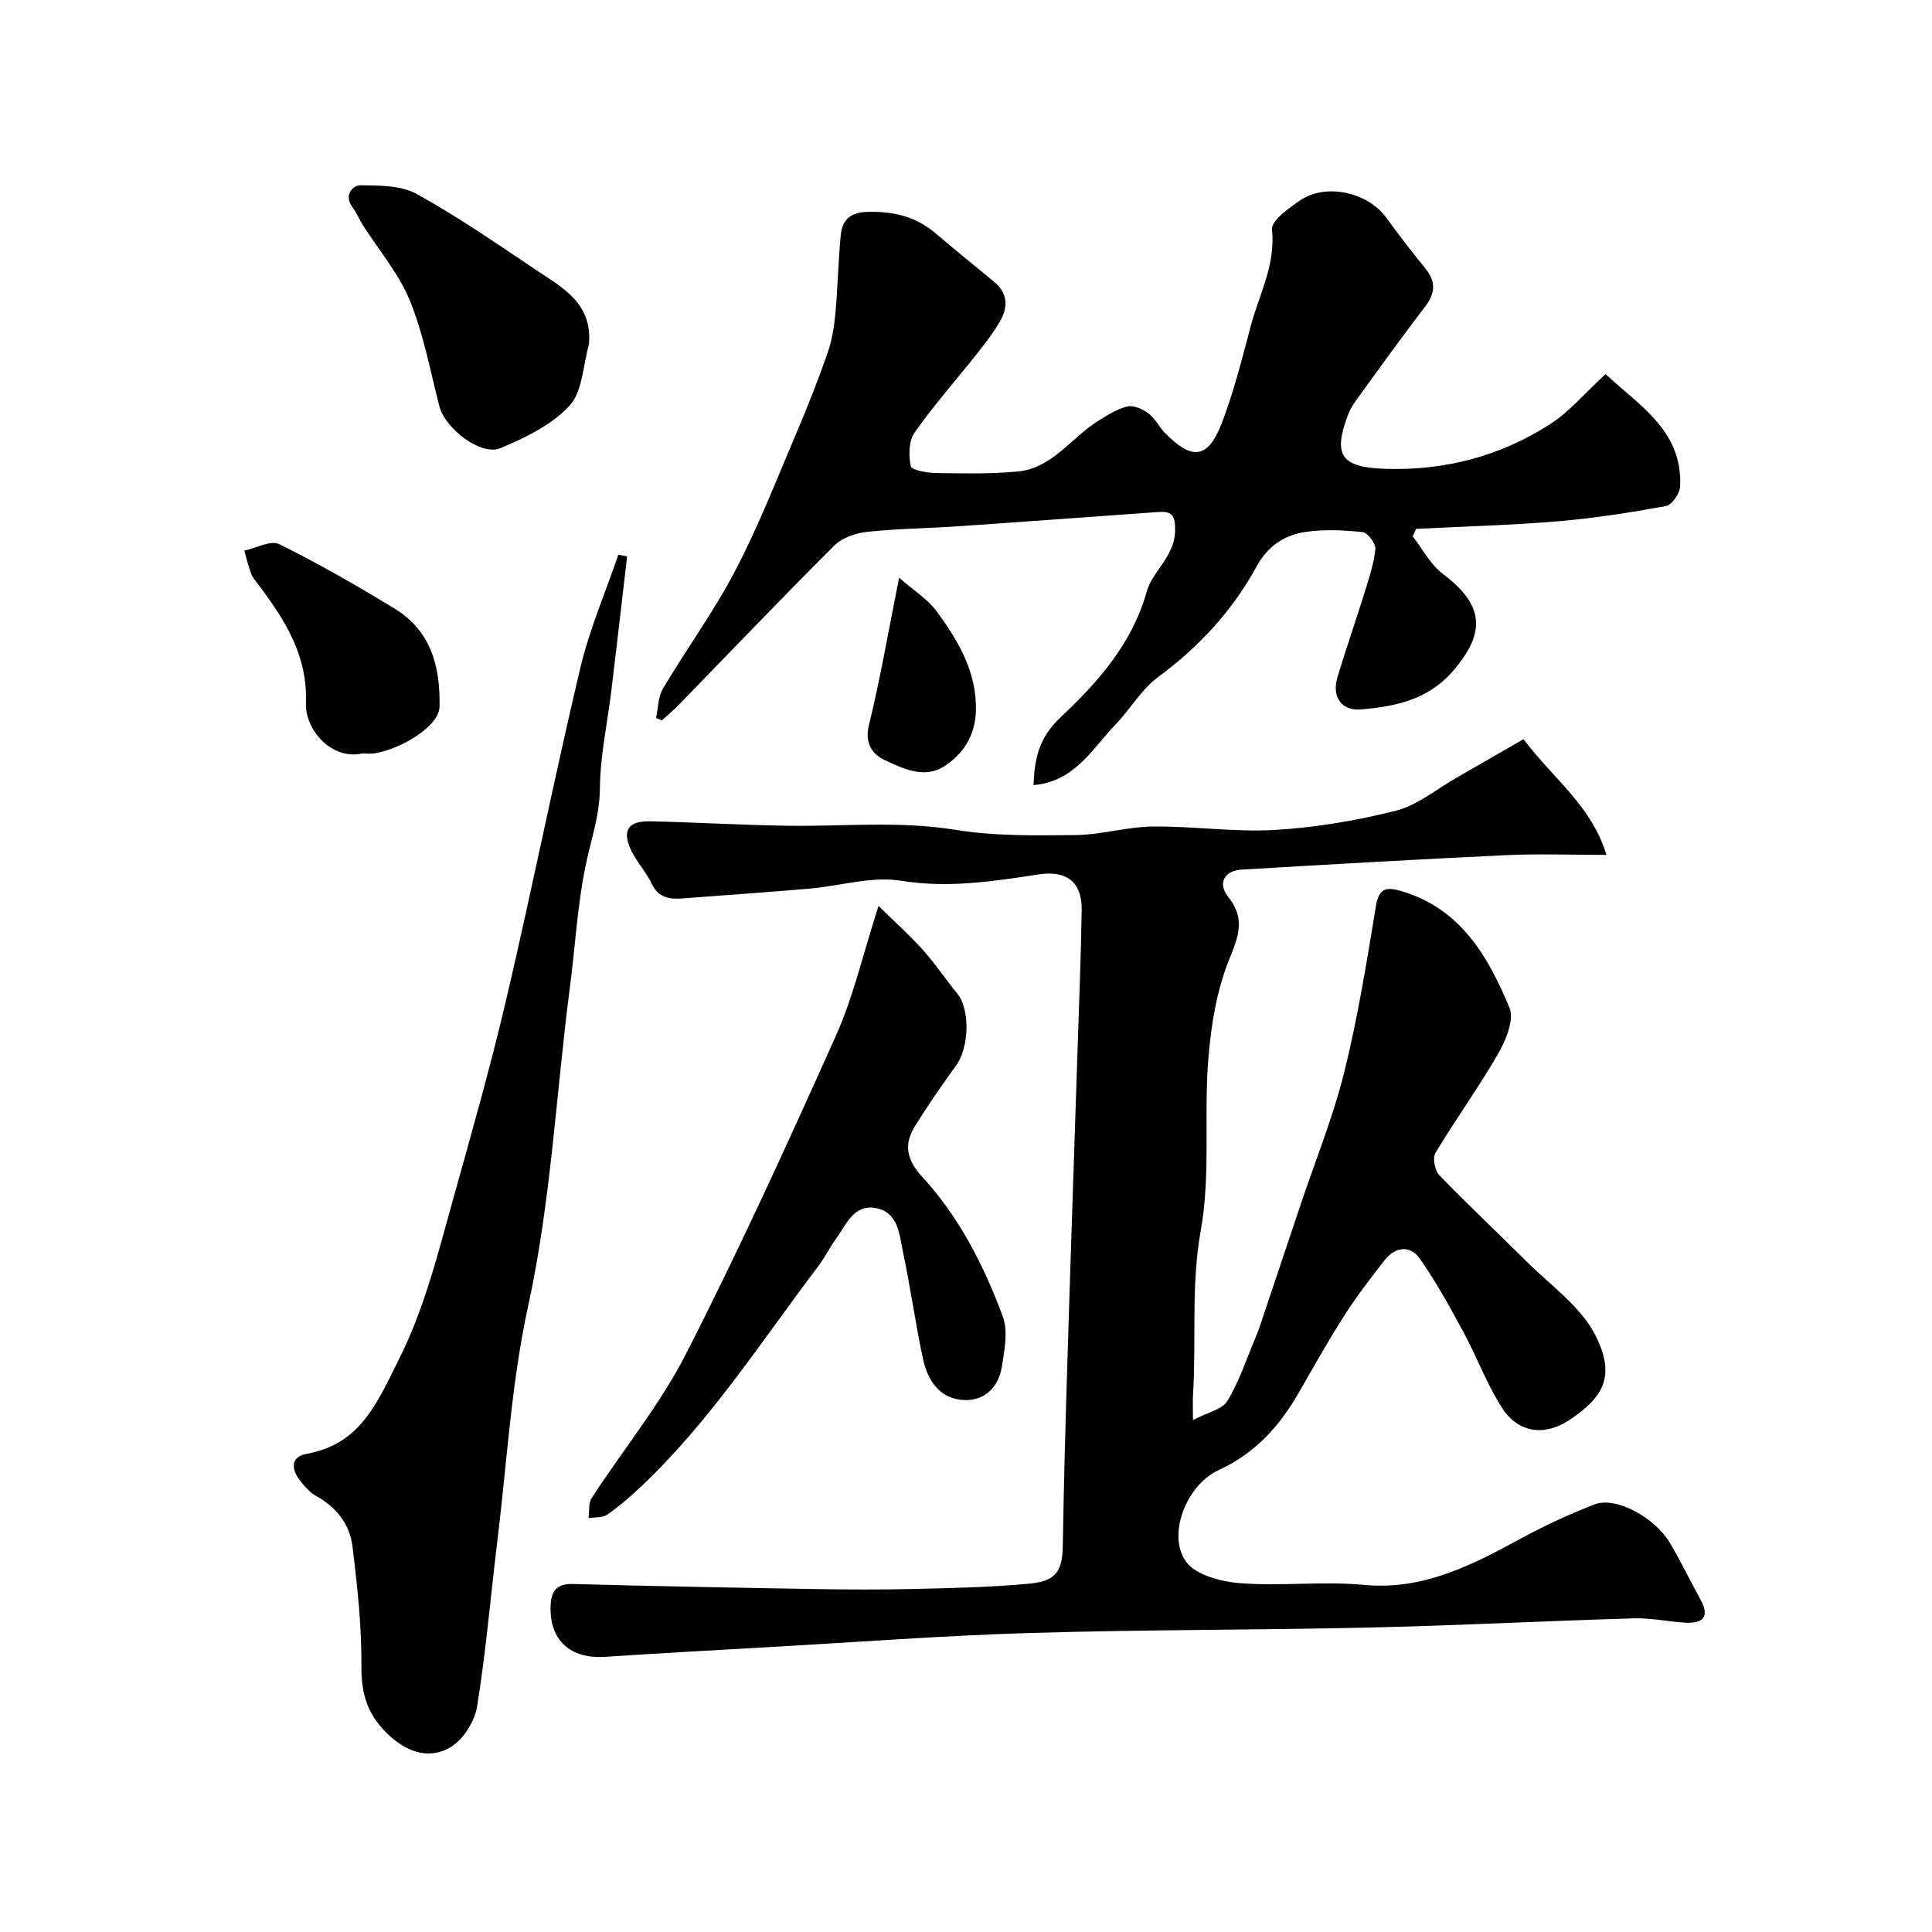
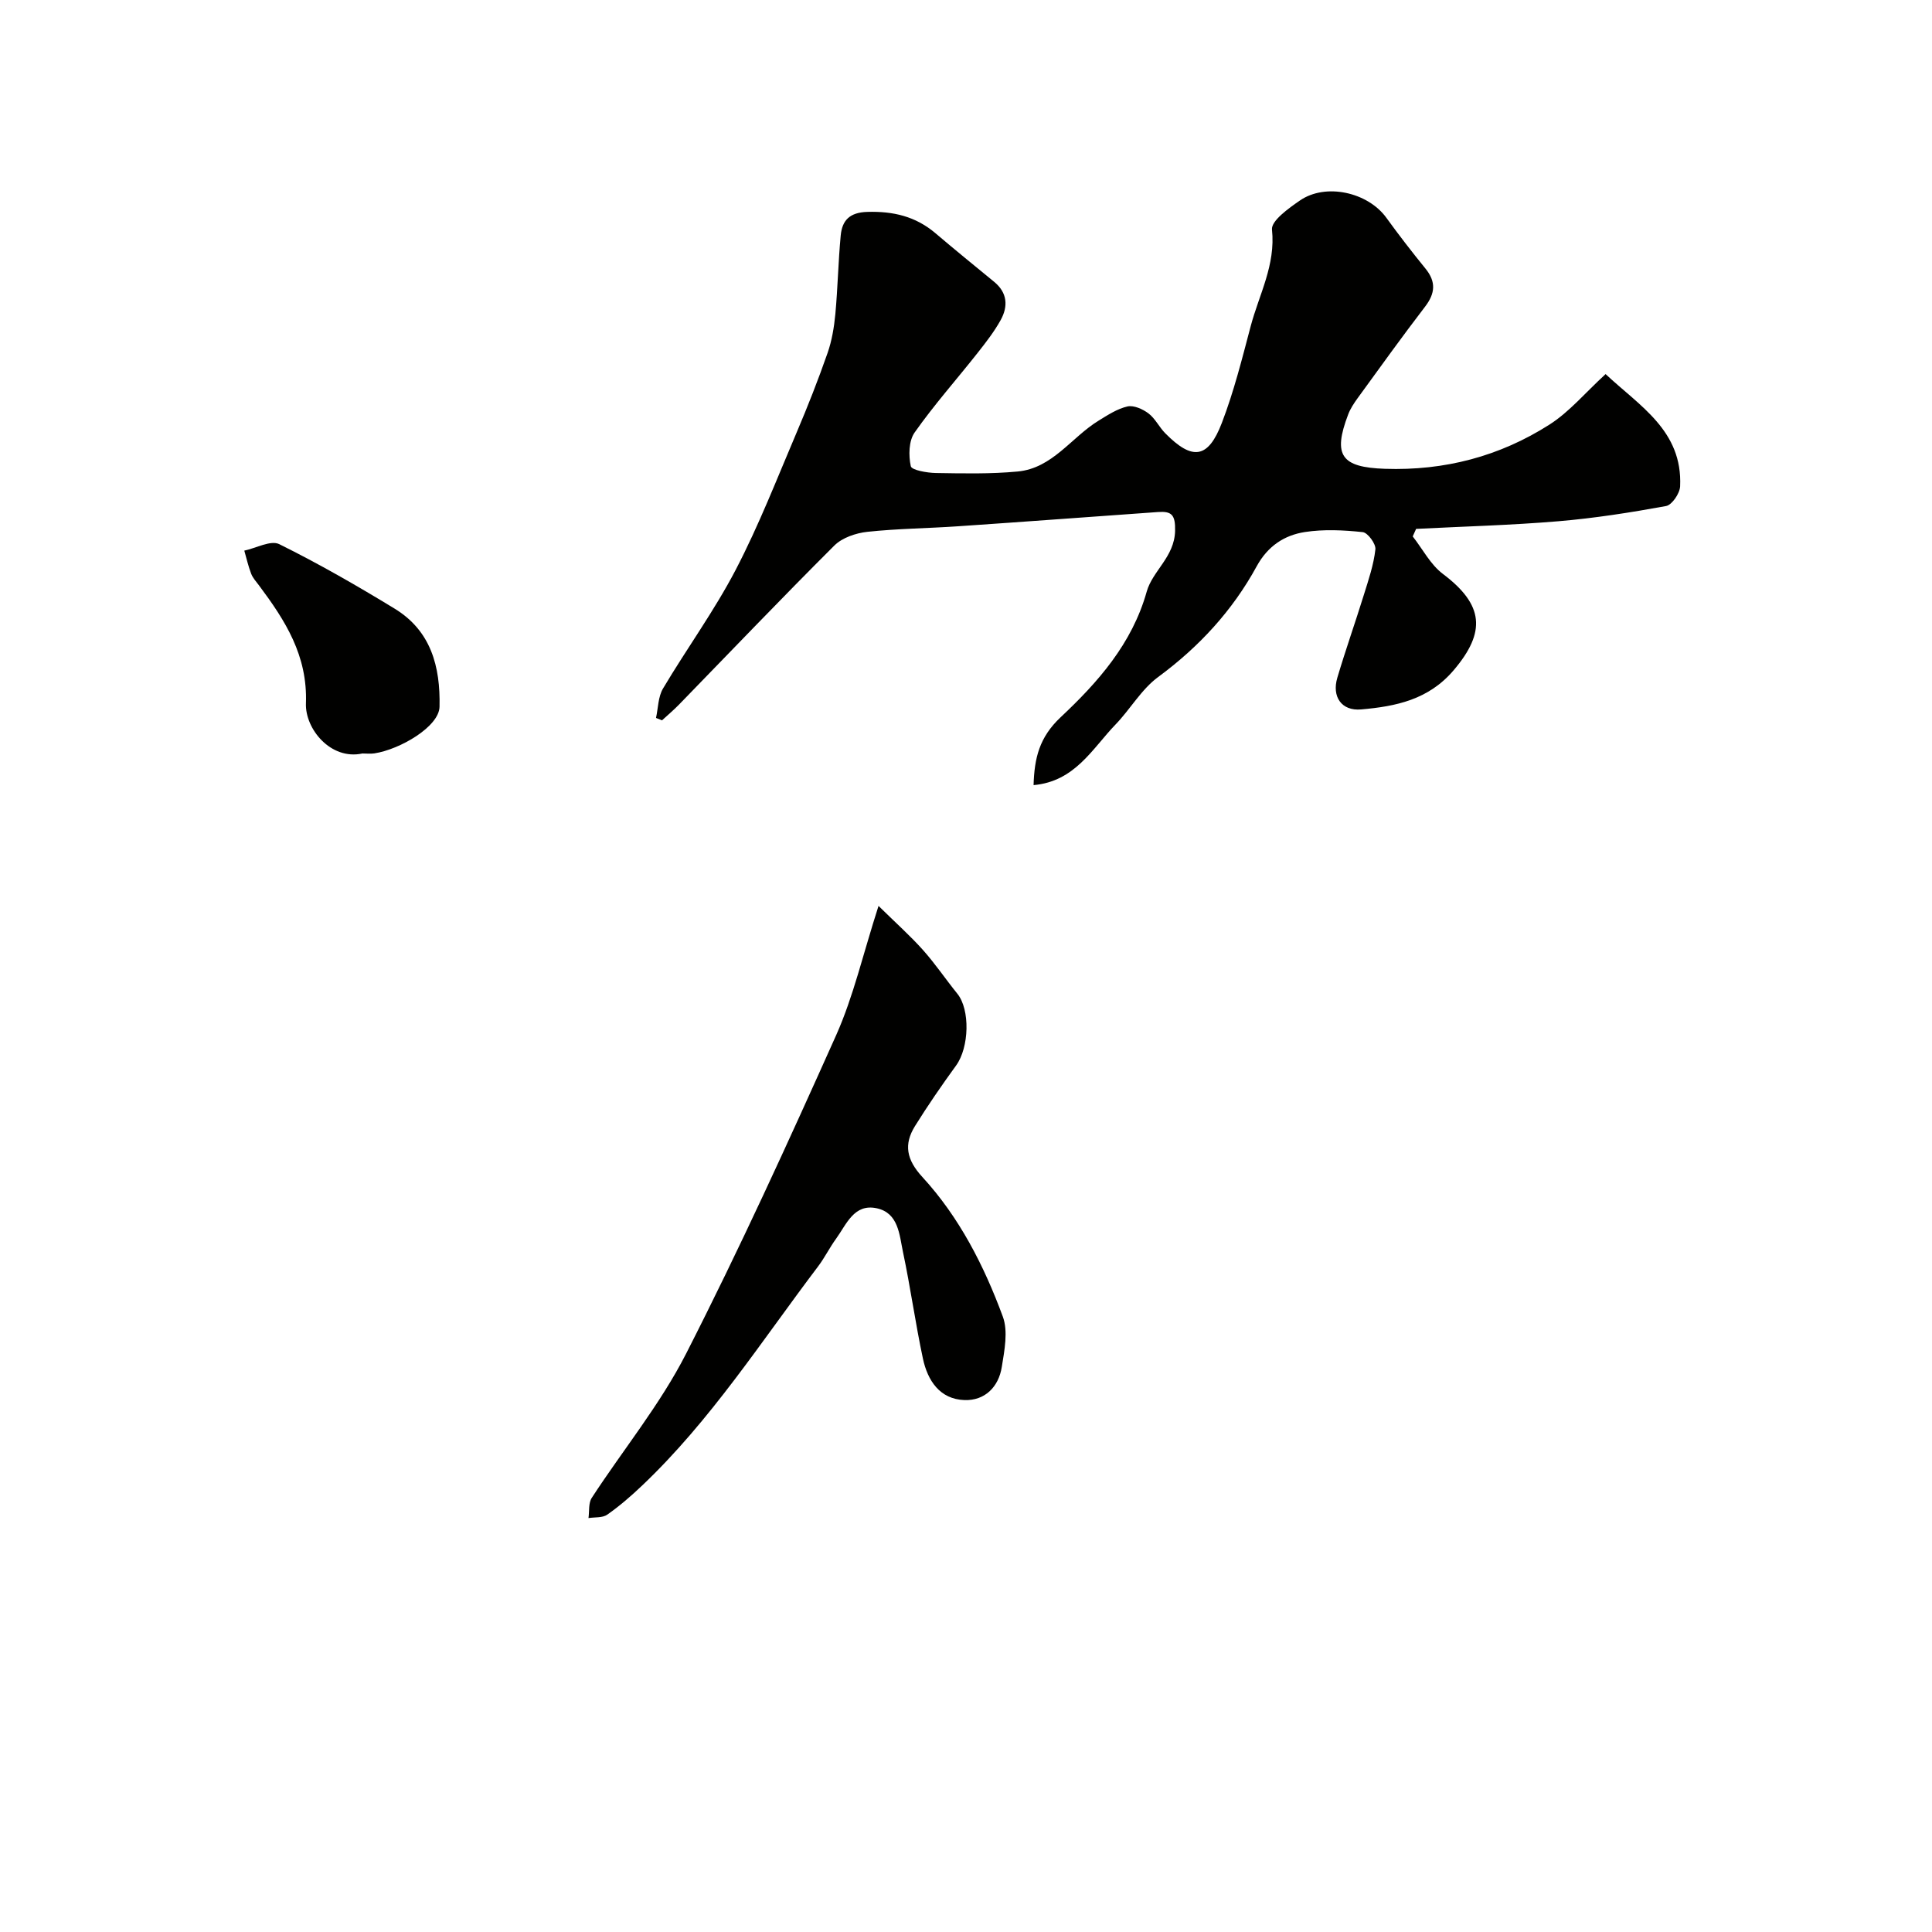
<svg xmlns="http://www.w3.org/2000/svg" enable-background="new 0 0 400 400" viewBox="0 0 400 400">
  <g fill="#010100">
-     <path d="m315.42 153.04c6.27 8.29 14.16 13.9 17.17 23.96-7.46 0-14.1-.26-20.71.05-18.3.86-36.6 1.91-54.89 3-3.57.21-4.91 2.9-2.7 5.65 3.57 4.45 2.18 8.06.21 12.92-2.63 6.51-3.8 13.83-4.35 20.9-.91 11.72.51 23.76-1.54 35.21-2.06 11.47-.9 22.76-1.61 34.11-.07 1.15-.01 2.31-.01 5.17 3.01-1.59 6.07-2.18 7.14-3.97 2.47-4.1 3.97-8.77 5.86-13.22.31-.74.6-1.49.85-2.25 2.83-8.42 5.65-16.85 8.48-25.28 3.04-9.08 6.68-18 8.98-27.26 2.82-11.36 4.68-22.97 6.59-34.53.61-3.67 2.17-3.88 5.08-3.05 12.37 3.54 18.1 13.51 22.55 24.19 1.02 2.44-.71 6.66-2.29 9.42-4.05 7.05-8.85 13.66-13.04 20.64-.63 1.05-.13 3.65.8 4.61 5.81 6.03 11.95 11.75 17.87 17.68 5.02 5.03 11.41 9.44 14.46 15.49 4.19 8.32 1.81 12.75-5.45 17.55-5.07 3.35-10.54 2.69-13.91-2.58-3.14-4.9-5.18-10.5-7.97-15.65-2.82-5.21-5.67-10.44-9.08-15.27-1.94-2.75-5.03-2.43-7.18.31-2.93 3.72-5.82 7.5-8.37 11.48-3.32 5.18-6.33 10.56-9.39 15.9-4.01 7-9.12 12.7-16.68 16.16-6.6 3.02-10.73 13.36-6.75 18.92 2 2.8 7.29 4.18 11.23 4.48 8.48.66 17.1-.45 25.55.35 12.45 1.18 22.56-4.17 32.84-9.74 4.84-2.63 9.88-4.96 15.02-6.93 4.36-1.68 12.44 2.68 15.63 8.1 2.22 3.77 4.12 7.72 6.23 11.55 1.9 3.44.77 5.04-2.97 4.85-3.61-.19-7.21-1.01-10.79-.9-18.04.53-36.06 1.47-54.1 1.89-23.62.54-47.26.44-70.88 1.14-17.98.54-35.93 1.9-53.9 2.92-11.37.64-22.74 1.26-34.1 2.02-7.19.48-11.5-3.4-11.31-10.37.09-3.11 1.09-4.81 4.66-4.71 16.59.45 33.19.76 49.79 1.04 7.02.12 14.05.15 21.07-.02 7.77-.18 15.56-.36 23.29-1.06 5.42-.49 7.15-2.1 7.24-7.79.2-12.93.57-25.86.97-38.79.62-20.37 1.33-40.73 1.99-61.09.34-10.6.78-21.2.95-31.8.09-5.9-3.18-8.27-8.92-7.4-9.42 1.43-18.7 2.89-28.46 1.31-6.09-.99-12.66 1.09-19.03 1.64-8.69.75-17.38 1.33-26.08 2.01-2.8.22-5.15-.08-6.57-3.1-1.1-2.34-2.98-4.32-4.12-6.65-2.09-4.24-.82-6.31 3.85-6.21 9.44.21 18.86.78 28.3.92 11.64.18 23.24-1.05 34.92.85 8.13 1.32 16.55 1.17 24.84 1.08 5.34-.06 10.67-1.71 16.01-1.77 8.43-.09 16.9 1.2 25.29.71 8.41-.5 16.88-1.93 25.06-3.99 4.4-1.11 8.26-4.39 12.35-6.72 4.6-2.64 9.19-5.29 14.03-8.08z" />
    <path d="m213.99 162.55c.17-5.59 1.17-9.88 5.6-14.05 7.69-7.22 14.79-15.2 17.82-26 1.21-4.32 5.75-7.19 5.88-12.58.08-3.36-.73-4.11-3.54-3.91-13.8.98-27.59 2.01-41.4 2.95-6.26.43-12.56.48-18.79 1.15-2.37.26-5.18 1.21-6.81 2.83-10.87 10.84-21.47 21.94-32.18 32.95-1.11 1.14-2.34 2.17-3.51 3.25-.41-.17-.83-.34-1.24-.5.45-2.04.43-4.37 1.45-6.09 4.91-8.26 10.62-16.09 15.05-24.58 4.8-9.2 8.57-18.94 12.65-28.51 2.29-5.38 4.43-10.83 6.36-16.35.9-2.57 1.36-5.36 1.62-8.09.5-5.41.6-10.86 1.11-16.27.3-3.11 1.82-4.77 5.51-4.88 5.36-.16 10.01.93 14.11 4.42 4 3.4 8.08 6.72 12.14 10.05 2.77 2.27 2.93 5.09 1.35 7.94-1.34 2.41-3.06 4.62-4.77 6.79-4.34 5.5-9.02 10.76-13.04 16.48-1.22 1.73-1.27 4.76-.79 6.97.18.82 3.36 1.38 5.19 1.41 5.65.09 11.34.22 16.95-.31 7.2-.68 11.1-7.07 16.73-10.52 1.9-1.17 3.88-2.47 5.99-2.95 1.3-.29 3.17.55 4.35 1.44 1.39 1.05 2.21 2.83 3.46 4.1 5.62 5.7 8.88 5.31 11.73-2.13 2.49-6.49 4.19-13.29 5.97-20.02 1.74-6.57 5.19-12.67 4.41-20.01-.19-1.81 3.45-4.41 5.77-6.01 5.35-3.7 14.1-1.72 17.92 3.58 2.59 3.58 5.3 7.08 8.09 10.51 2.22 2.73 2.03 5.12-.09 7.89-4.77 6.22-9.35 12.6-13.96 18.94-.76 1.05-1.51 2.18-1.96 3.38-3.24 8.51-1.39 10.93 7.6 11.24 12.36.42 23.78-2.58 34.09-9.16 4.11-2.62 7.37-6.56 11.61-10.45 7.06 6.63 15.97 11.72 15.43 23.26-.07 1.45-1.69 3.84-2.91 4.06-7.38 1.35-14.84 2.52-22.31 3.15-9.79.82-19.63 1.08-29.44 1.58-.23.52-.46 1.04-.7 1.56 2.05 2.62 3.67 5.82 6.24 7.76 8.5 6.4 8.97 12.02 2.24 19.94-5.22 6.14-12.01 7.49-19.16 8.12-4.07.36-6.1-2.64-4.93-6.57 1.71-5.76 3.72-11.44 5.5-17.18.96-3.09 2.03-6.21 2.38-9.39.13-1.13-1.58-3.46-2.63-3.57-3.95-.42-8.05-.62-11.96-.02-4.27.66-7.7 2.91-9.99 7.1-5 9.16-11.92 16.67-20.4 22.92-3.48 2.56-5.77 6.68-8.84 9.85-4.82 5.01-8.38 11.77-16.95 12.53z" />
-     <path d="m129.84 115.2c-1.08 9.2-2.13 18.4-3.24 27.6-.82 6.82-2.34 13.63-2.4 20.46-.05 5.75-1.93 10.85-3.02 16.26-1.65 8.16-2.1 16.55-3.18 24.83-2.88 22.05-3.9 44.29-8.68 66.18-3.44 15.77-4.35 32.09-6.31 48.17-1.41 11.54-2.38 23.14-4.23 34.6-.5 3.1-2.86 6.87-5.5 8.44-4.11 2.45-8.52 1.3-12.47-2.23-4.48-4-6.03-8.4-5.98-14.38.07-8.33-.84-16.7-1.86-25-.56-4.55-3.32-8.08-7.5-10.39-1.27-.7-2.32-1.92-3.25-3.07-1.89-2.35-2.21-5.05 1.27-5.67 11.17-2 14.59-10.59 19.05-19.46 5.44-10.82 8.19-22.27 11.39-33.68 3.85-13.75 7.74-27.5 10.99-41.39 5.29-22.65 9.85-45.47 15.21-68.11 1.9-8.01 5.22-15.69 7.89-23.51.59.11 1.2.23 1.82.35z" />
    <path d="m181.89 187.56c3.62 3.56 6.59 6.2 9.22 9.15 2.54 2.85 4.69 6.05 7.1 9.03 2.67 3.3 2.46 11.11-.26 14.86-2.97 4.09-5.84 8.25-8.51 12.54-2.36 3.8-1.77 6.96 1.52 10.54 7.65 8.32 12.78 18.38 16.66 28.9 1.13 3.05.34 7-.21 10.44-.66 4.14-3.51 7-7.74 6.85-5.1-.18-7.62-4.05-8.59-8.59-1.56-7.32-2.58-14.76-4.13-22.08-.75-3.55-.92-8.07-5.43-9.04-4.72-1.02-6.27 3.35-8.43 6.32-1.34 1.84-2.36 3.93-3.73 5.74-11.72 15.47-22.24 31.9-36.44 45.37-2.26 2.15-4.64 4.21-7.19 6-.98.69-2.57.5-3.89.71.2-1.41-.03-3.11.68-4.19 6.49-9.97 14.16-19.32 19.53-29.85 11.05-21.66 21.16-43.81 31.1-66.01 3.55-7.98 5.51-16.66 8.74-26.69z" />
-     <path d="m121.93 71.33c-1.24 4.31-1.3 9.72-4.02 12.67-3.67 3.98-9.16 6.63-14.31 8.79-4.01 1.68-11.43-4.06-12.61-8.61-1.91-7.36-3.28-14.95-6.13-21.94-2.28-5.6-6.43-10.43-9.72-15.61-.78-1.23-1.33-2.63-2.2-3.79-1.83-2.47.15-4.48 1.65-4.47 3.95.02 8.47 0 11.75 1.82 8.62 4.78 16.77 10.43 24.97 15.92 5.31 3.54 11.39 6.78 10.62 15.22z" />
    <path d="m75.03 156c-6.57 1.43-11.89-5.11-11.69-10.38.36-9.92-4.29-17.15-9.71-24.41-.58-.78-1.29-1.54-1.63-2.43-.6-1.55-.96-3.18-1.42-4.78 2.44-.51 5.47-2.21 7.23-1.34 8.17 4.04 16.1 8.6 23.89 13.35 7.53 4.59 9.49 12 9.3 20.32-.09 4.11-8.17 8.83-13.49 9.65-.8.12-1.65.02-2.48.02z" />
-     <path d="m186.15 119.6c2.97 2.62 5.95 4.45 7.85 7.06 4.41 6.07 8.26 12.47 8.05 20.51-.13 5.13-2.62 8.92-6.54 11.47-4.12 2.67-8.58.5-12.39-1.3-2.47-1.16-4.15-3.44-3.22-7.23 2.33-9.42 3.95-19.02 6.25-30.51z" />
+     <path d="m186.15 119.6z" />
  </g>
</svg>